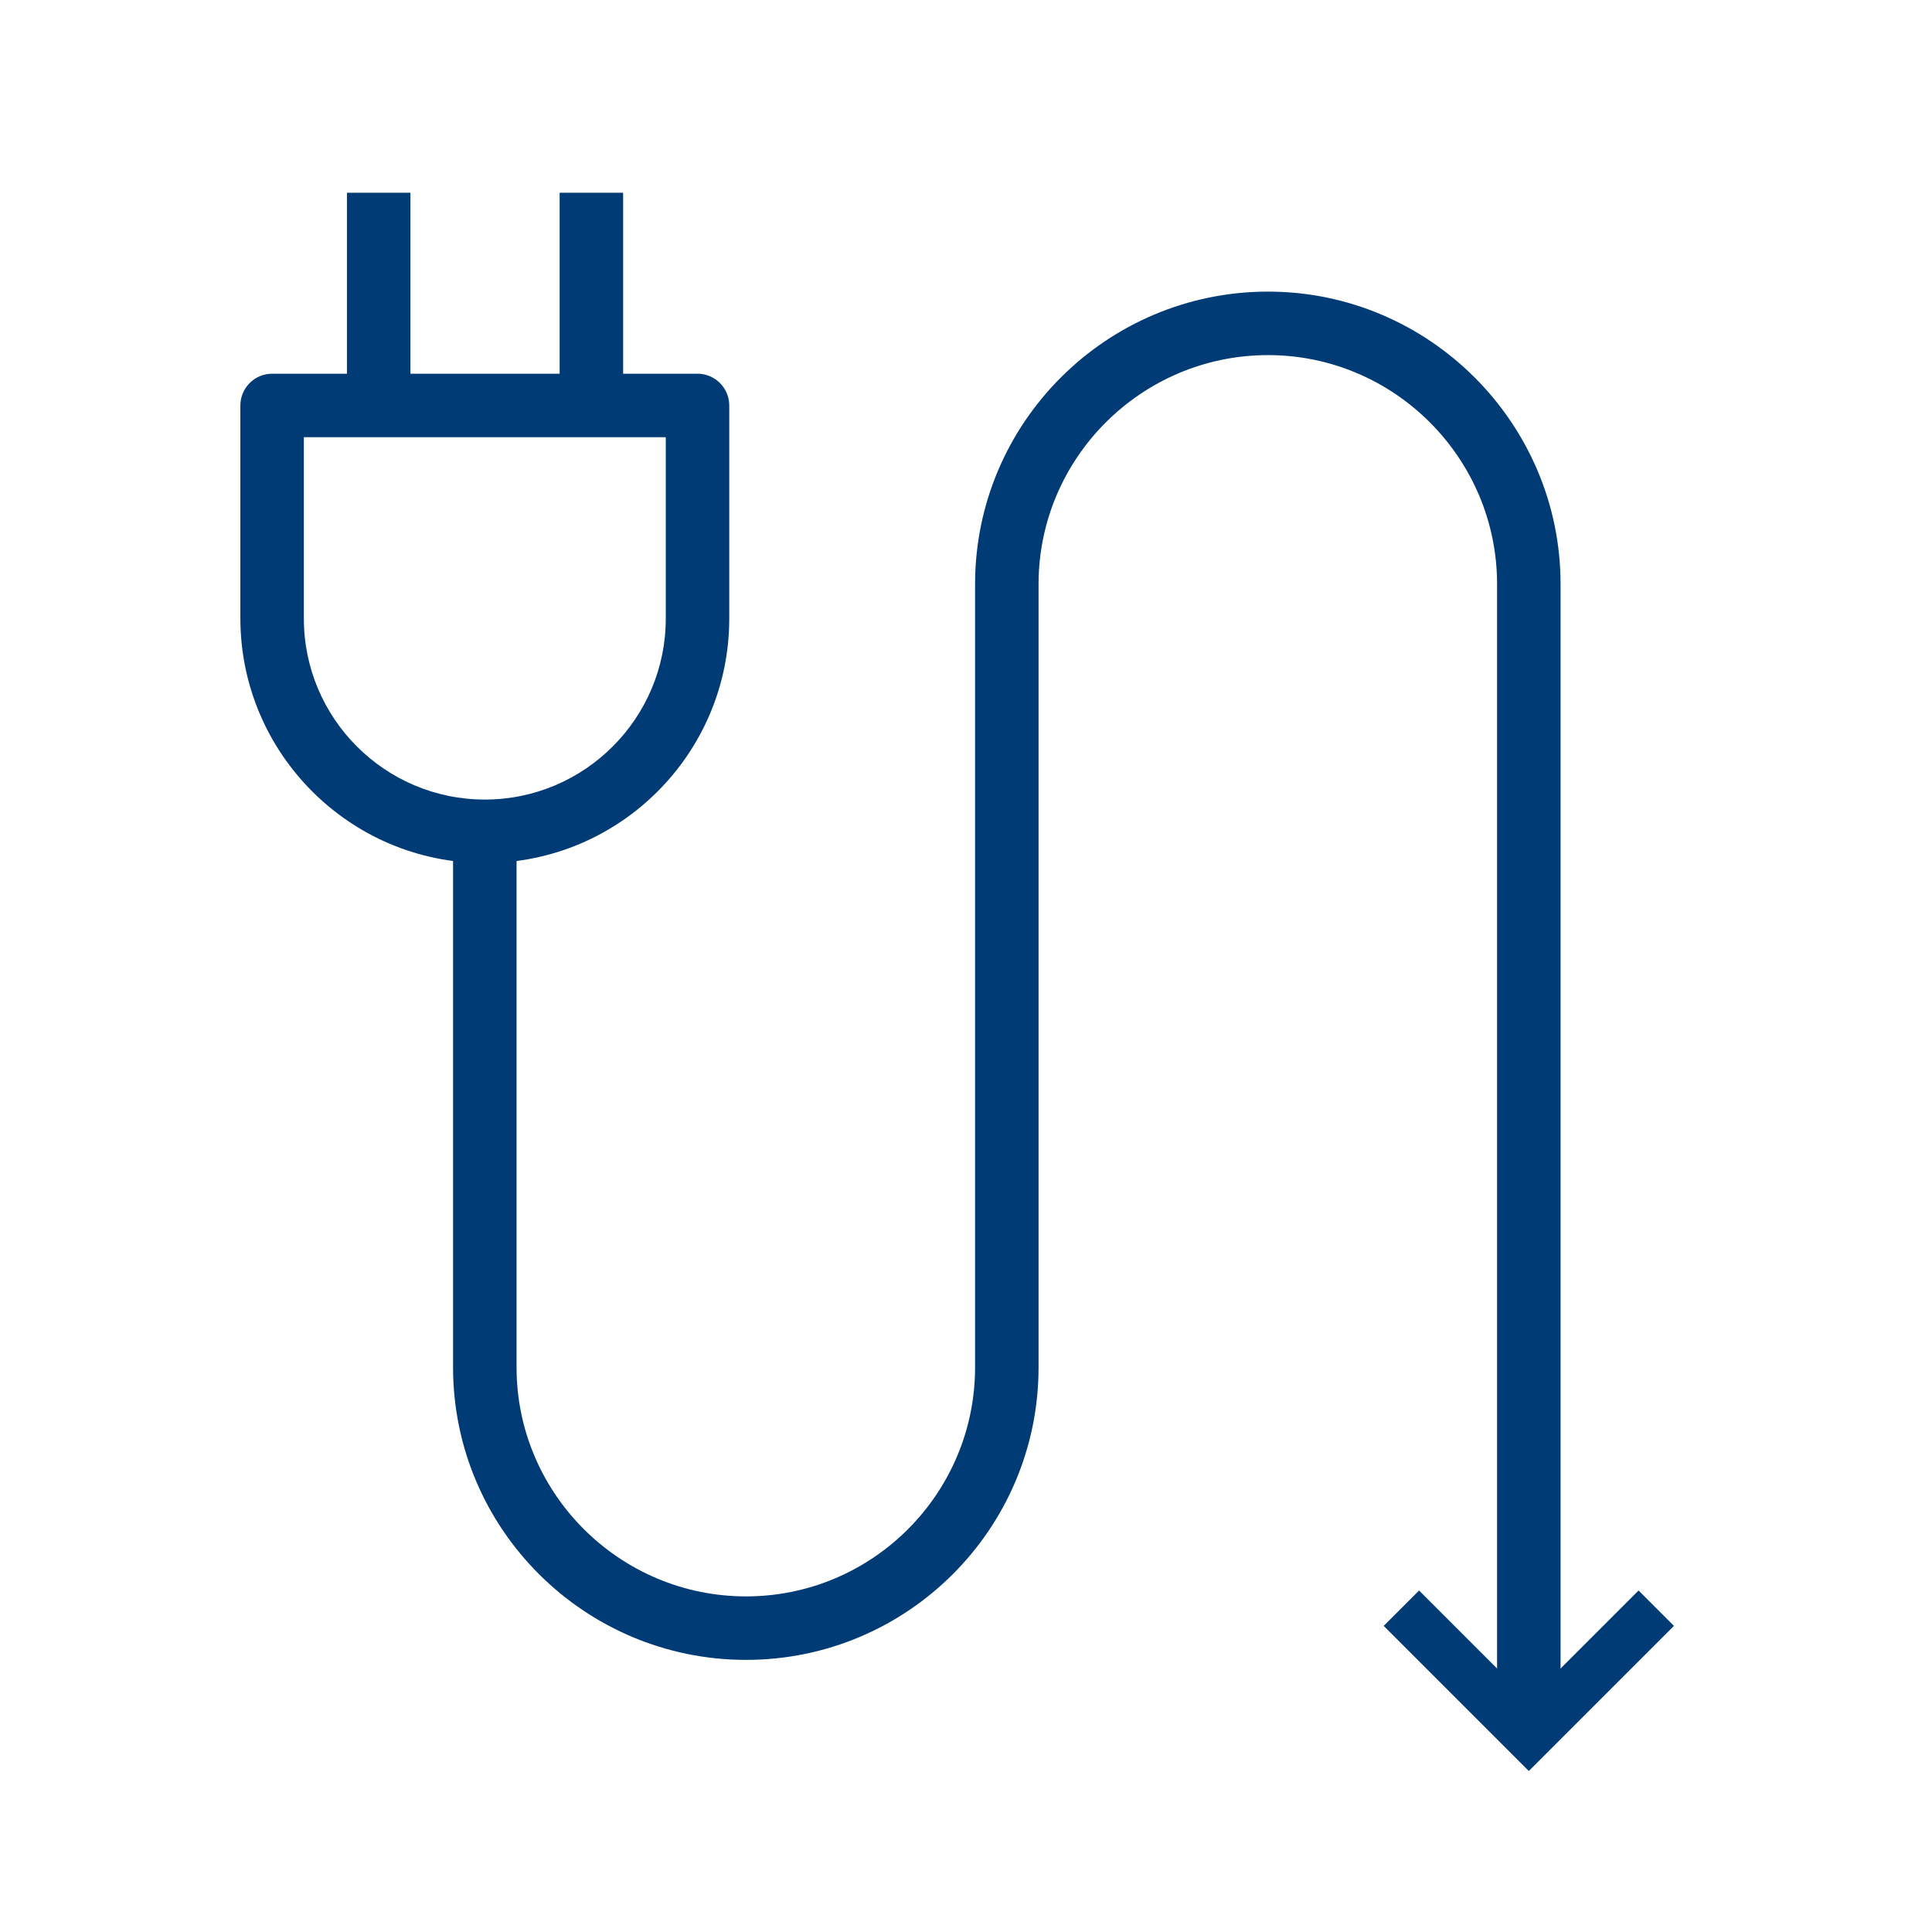
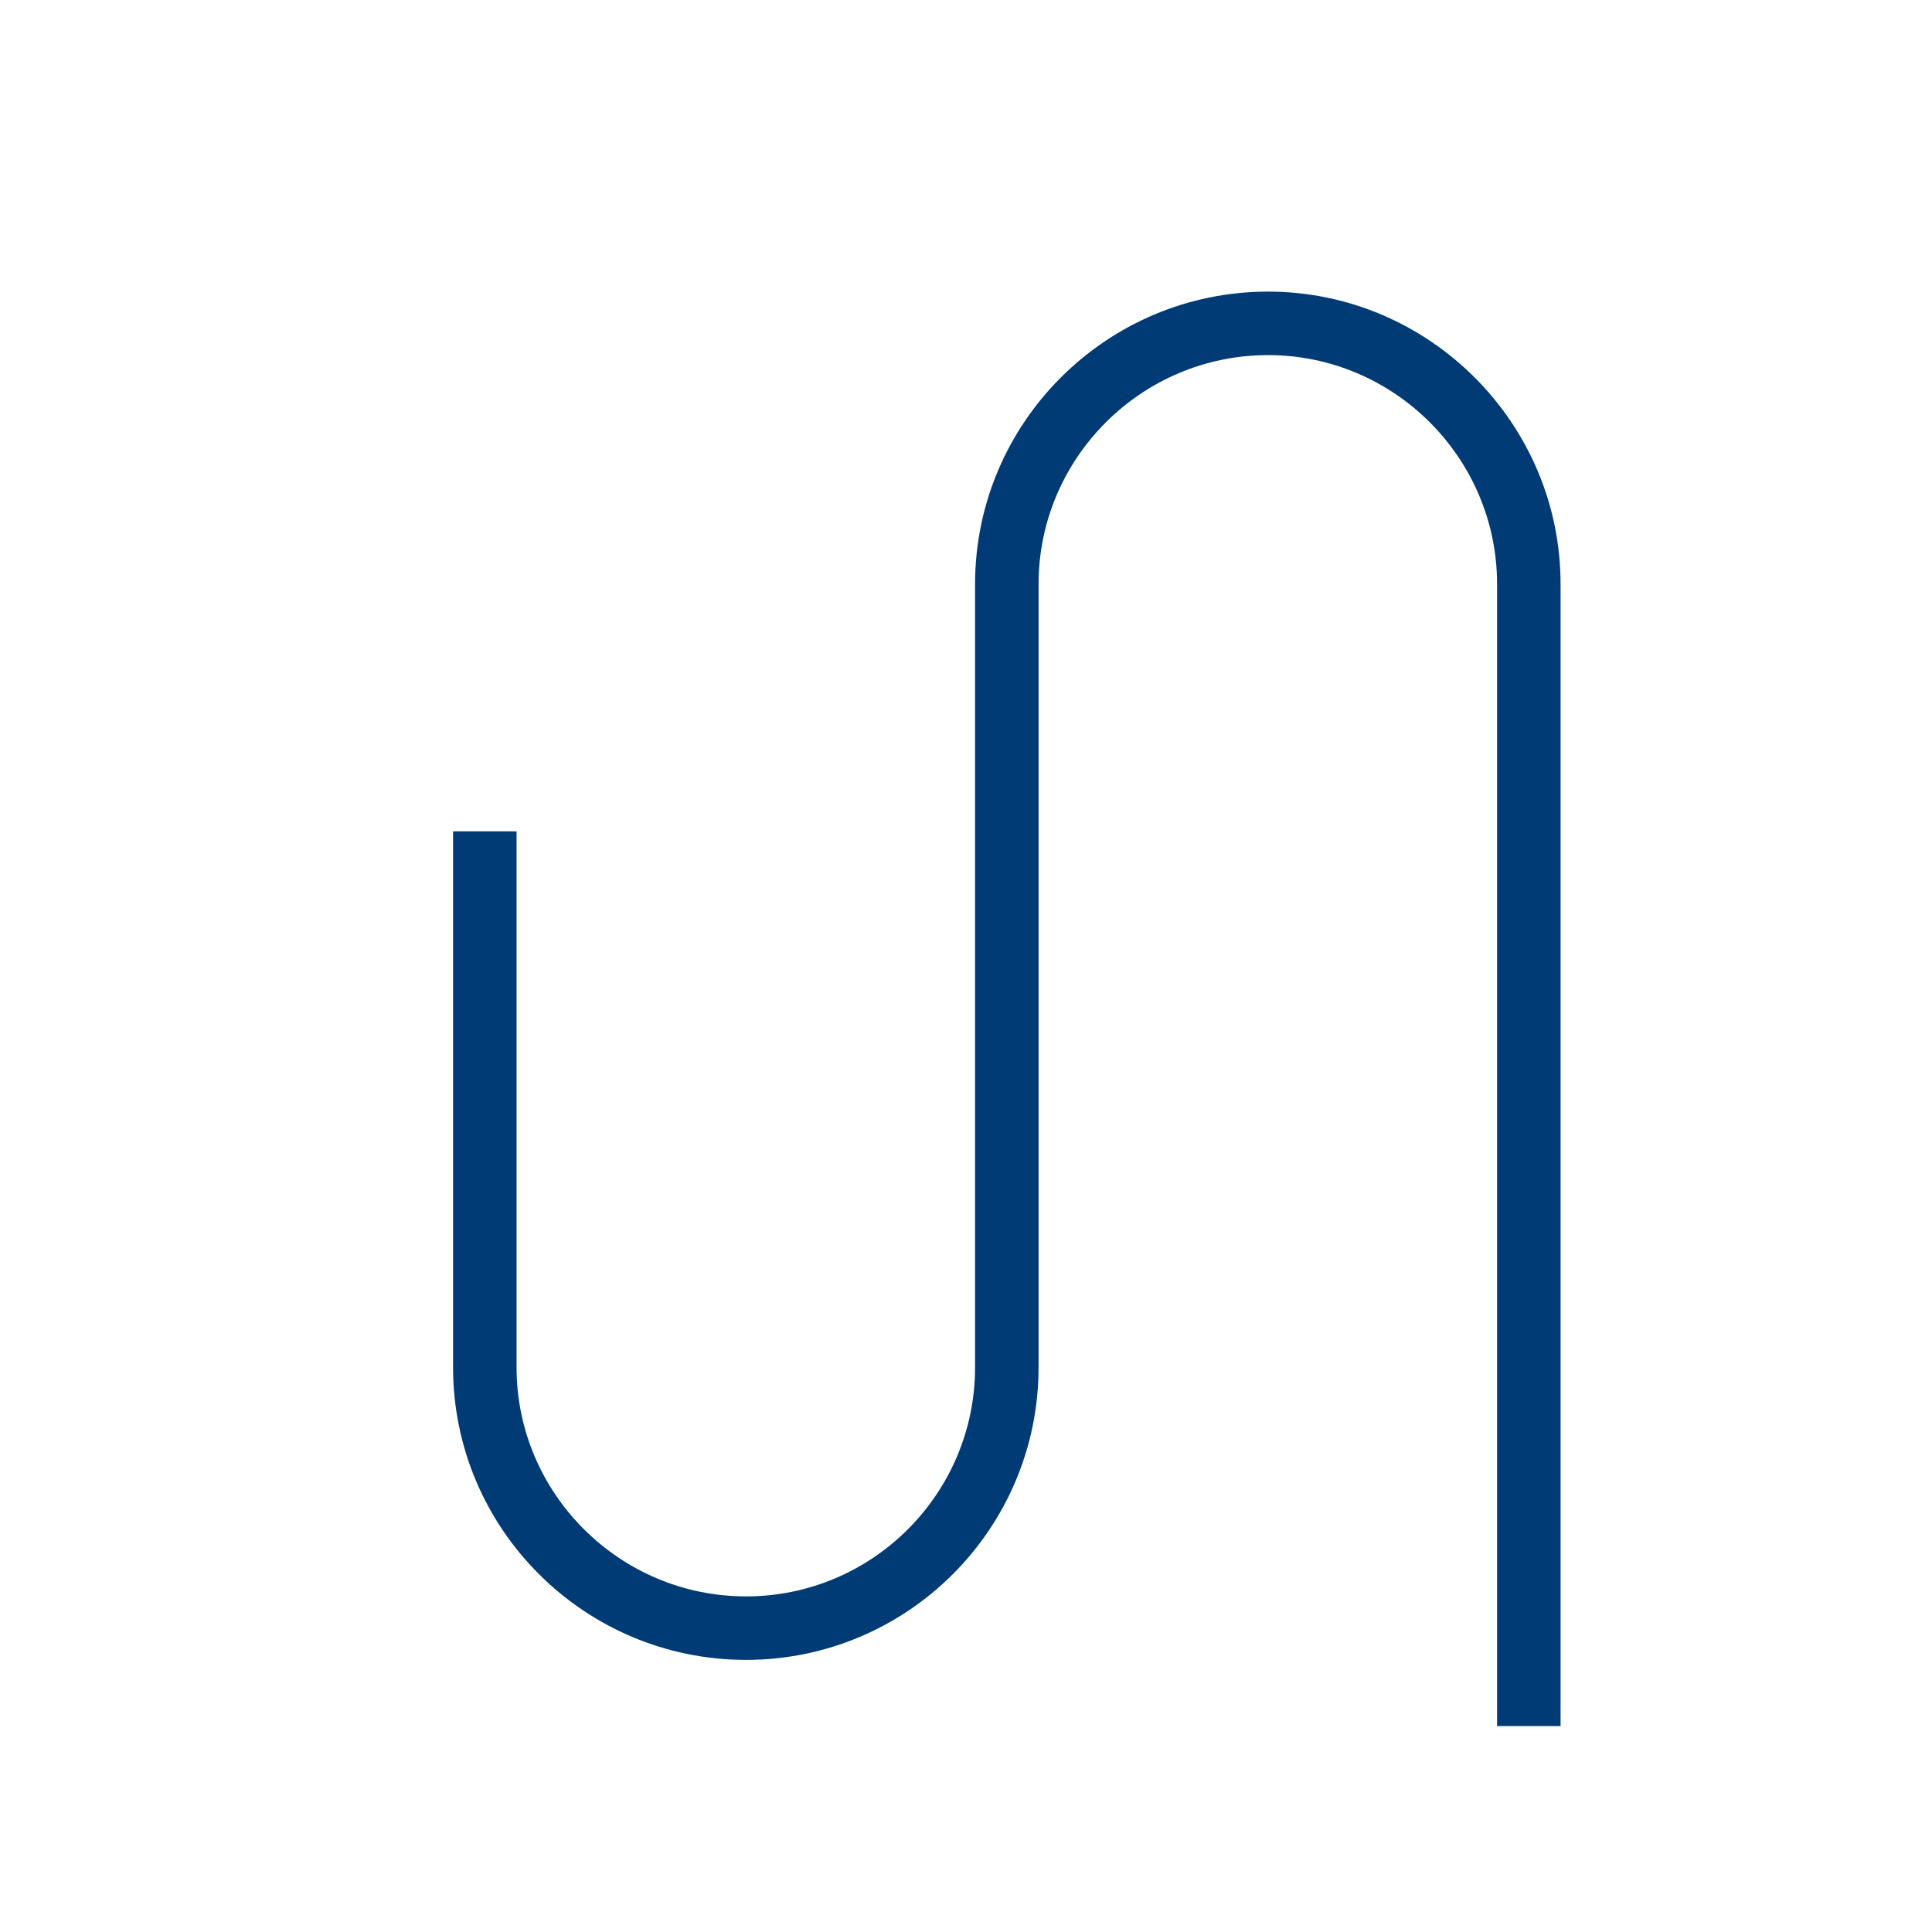
<svg xmlns="http://www.w3.org/2000/svg" version="1.2" viewBox="0 0 426 426" width="426" height="426">
  <title>GENEDIS_Pictos_ELECTRICITE-svg</title>
  <style>
		.s0 { fill: #003b75 } 
		.s1 { fill: none !important } 
	</style>
  <g id="Layer">
    <g id="Layer">
      <path id="Layer" class="s1" d="m425.2 0v425.2h-425.2v-425.2z" />
      <g id="Layer">
        <path id="Layer" class="s0" d="m344.1 380.6h-14v-251.8c0-27.8-22.7-50.5-50.5-50.5-27.9 0-50.6 22.7-50.6 50.5v172.7c0 35.6-28.9 64.5-64.5 64.5-35.6 0-64.6-28.9-64.6-64.5v-118.2h14v118.2c0 27.8 22.7 50.5 50.6 50.5 27.9 0 50.5-22.7 50.5-50.5v-172.7c0-35.6 29-64.5 64.6-64.5 35.5 0 64.5 29 64.5 64.5z" />
-         <path id="Layer" class="s0" d="m337.1 390.5l-32-32 7.8-7.8 24.2 24.2 24.2-24.2 7.8 7.8z" />
        <g id="Layer">
-           <path id="Layer" fill-rule="evenodd" class="s0" d="m106.9 190.3c-29.7 0-53.9-24.2-53.9-54v-46.9c0-3.8 3.1-7 7-7h93.8c3.9 0 7 3.2 7 7v47c0 29.7-24.1 53.9-53.9 53.9zm-39.9-93.9v40c0 22 17.9 39.9 39.9 39.9 22 0 39.9-17.9 39.9-39.9v-40z" />
-           <path id="Layer" class="s0" d="m90.5 42.5v46.9h-14v-46.9z" />
-           <path id="Layer" class="s0" d="m137.4 42.5v46.9h-14v-46.9z" />
+           <path id="Layer" class="s0" d="m137.4 42.5v46.9v-46.9z" />
        </g>
      </g>
    </g>
  </g>
</svg>